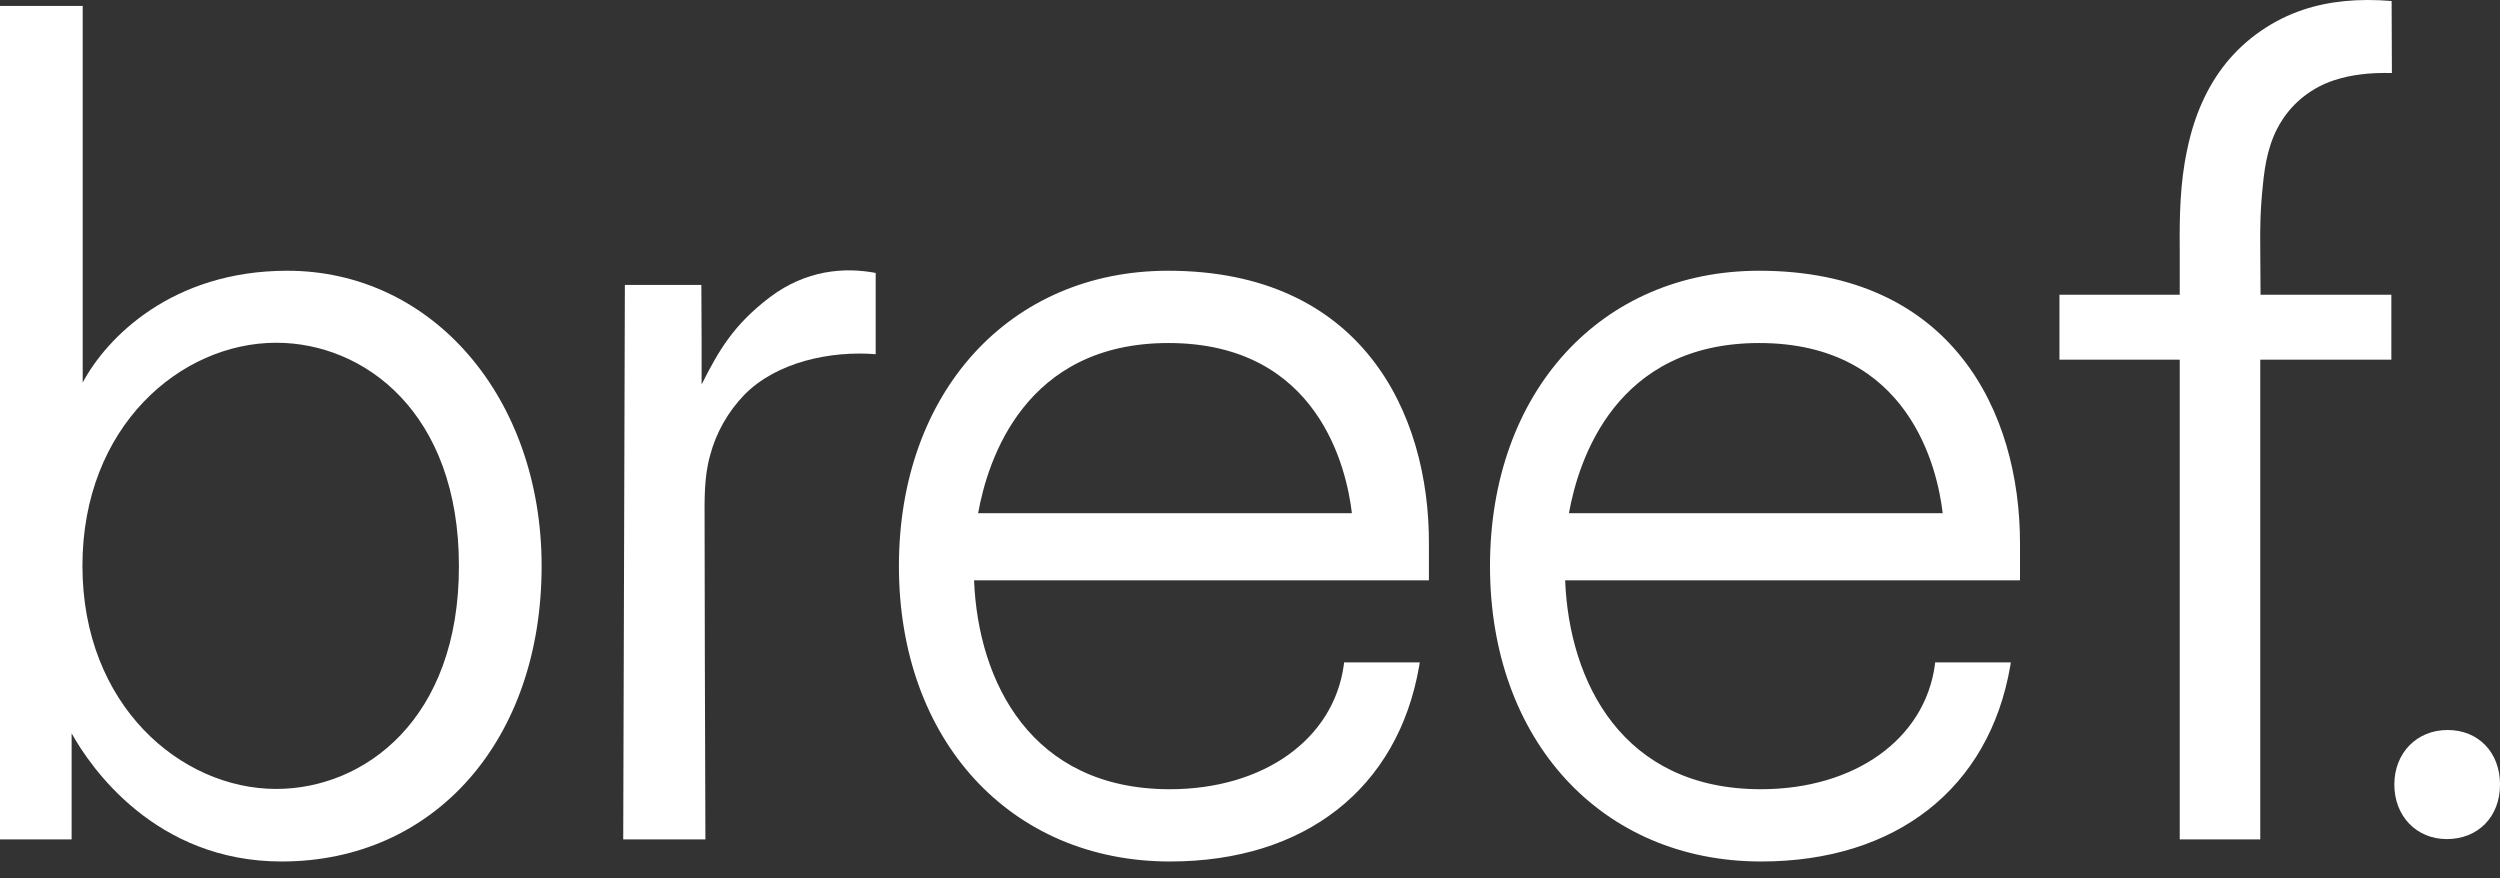
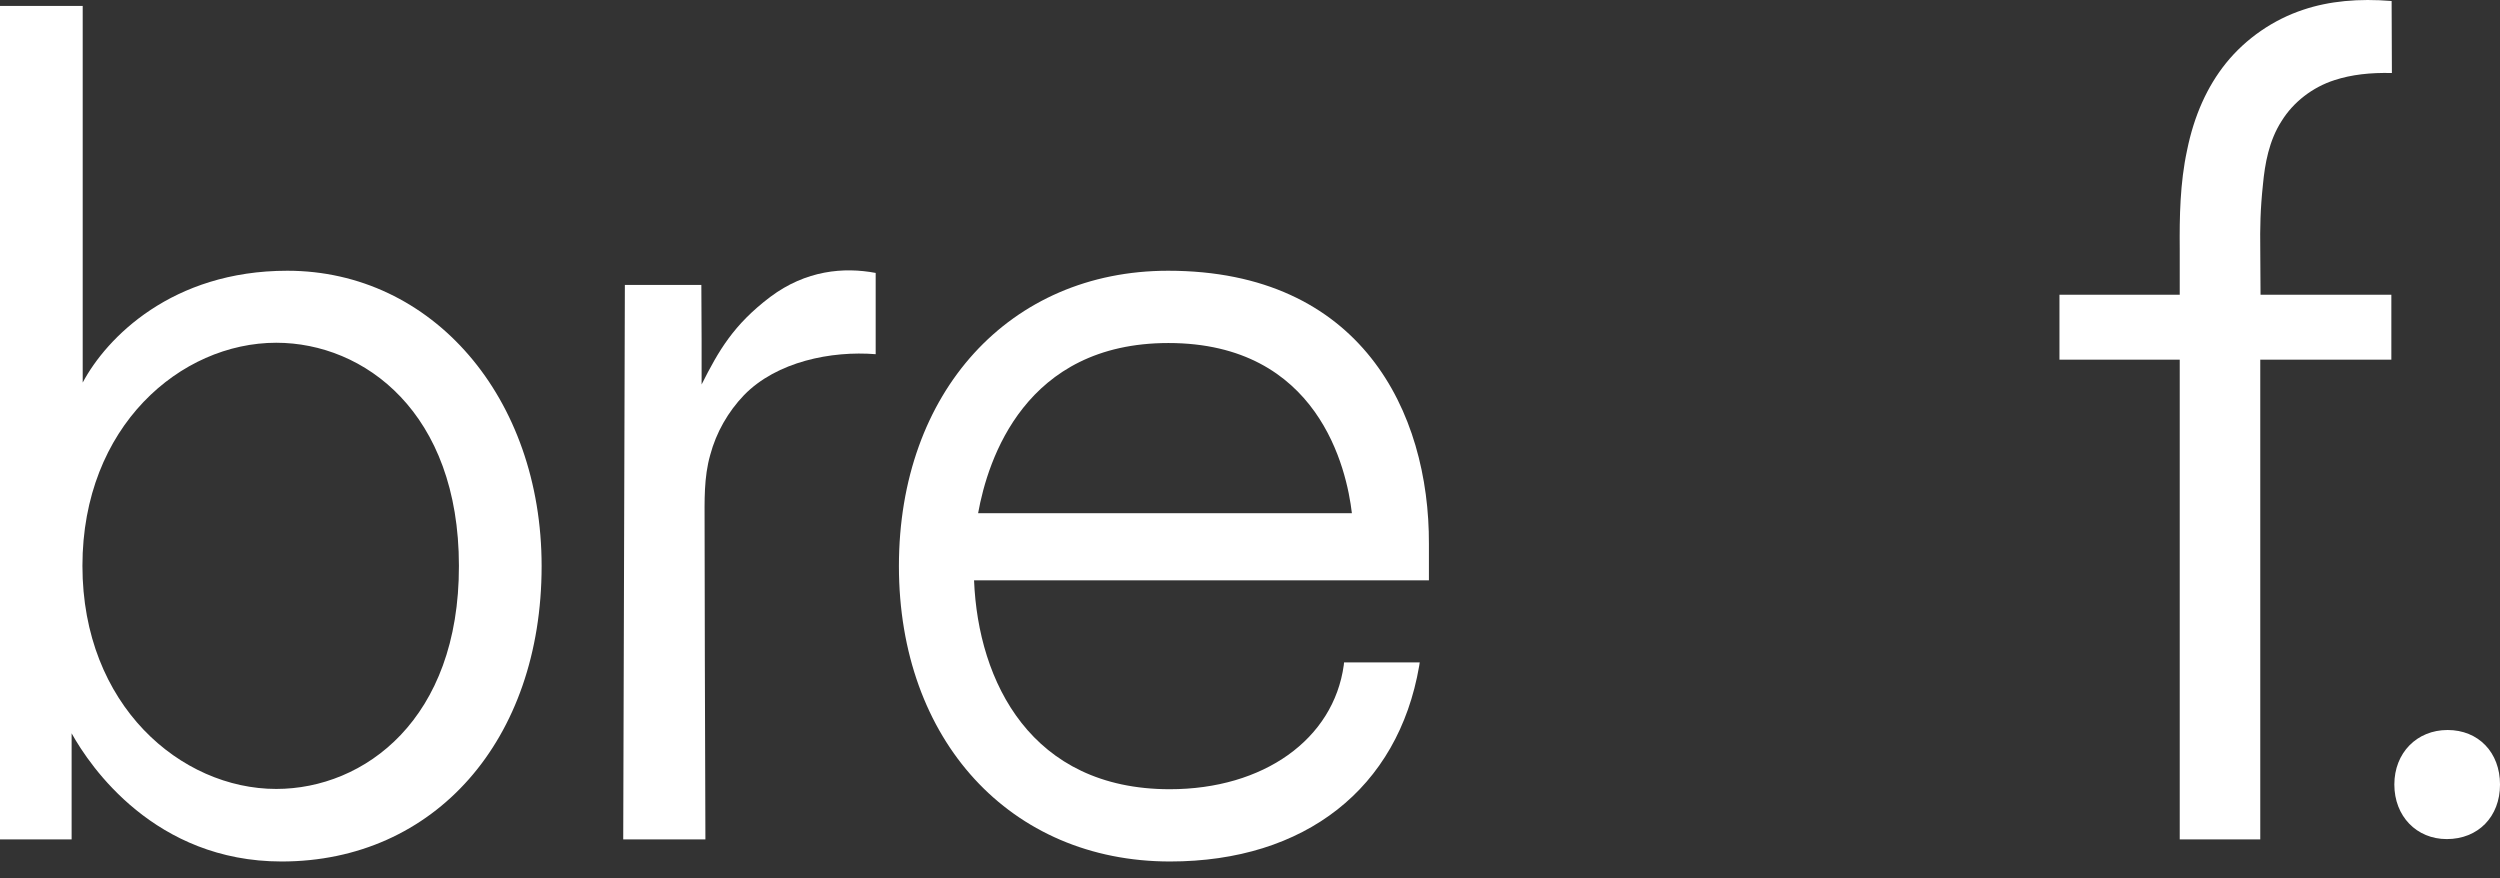
<svg xmlns="http://www.w3.org/2000/svg" width="148" height="52" viewBox="0 0 148 52" fill="none">
  <rect x="0" y="0" width="148" height="52" fill="#333333" stroke="none" />
  <path d="M17.008 16.028C10.176 16.028 6.304 20 4.896 22.648V0.351H0V49.692H4.24V43.412C5.344 45.398 9.168 51 16.672 51C25.728 51 32.064 43.815 32.064 33.514C32.064 23.536 25.6 16.028 17.008 16.028ZM16.352 46.705C10.72 46.705 4.88 41.765 4.88 33.498C4.88 25.231 10.704 20.291 16.352 20.291C21.568 20.291 27.168 24.424 27.168 33.498C27.184 42.588 21.568 46.705 16.352 46.705Z" fill="white" />
-   <path d="M69.152 16.028C59.776 16.028 53.216 23.213 53.216 33.514C53.216 43.815 59.808 51 69.264 51C77.248 51 82.768 46.673 84.016 39.424L84.048 39.214H79.568L79.552 39.375C78.944 43.767 74.8 46.722 69.248 46.722C61.056 46.722 57.904 40.376 57.664 34.354H84.592V32.206C84.624 24.376 80.56 16.028 69.152 16.028ZM57.904 30.382C58.48 27.185 60.688 20.307 69.168 20.307C78.064 20.307 79.728 27.766 80.032 30.382H57.904Z" fill="white" />
-   <path d="M104.144 16.028C94.768 16.028 88.208 23.213 88.208 33.514C88.208 43.815 94.8 51 104.256 51C112.24 51 117.76 46.673 119.008 39.424L119.04 39.214H114.56L114.544 39.375C113.936 43.767 109.792 46.722 104.24 46.722C96.048 46.722 92.896 40.376 92.656 34.354H119.584V32.206C119.6 24.376 115.552 16.028 104.144 16.028ZM92.88 30.382C93.456 27.185 95.664 20.307 104.144 20.307C113.04 20.307 114.704 27.766 115.008 30.382H92.88Z" fill="white" />
+   <path d="M69.152 16.028C59.776 16.028 53.216 23.213 53.216 33.514C53.216 43.815 59.808 51 69.264 51C77.248 51 82.768 46.673 84.016 39.424L84.048 39.214H79.568L79.552 39.375C78.944 43.767 74.8 46.722 69.248 46.722C61.056 46.722 57.904 40.376 57.664 34.354H84.592V32.206C84.624 24.376 80.56 16.028 69.152 16.028ZM57.904 30.382C58.48 27.185 60.688 20.307 69.168 20.307C78.064 20.307 79.728 27.766 80.032 30.382Z" fill="white" />
  <path d="M144.897 43.216C143.073 43.216 141.745 44.572 141.745 46.445C141.745 48.318 143.057 49.674 144.849 49.674C146.705 49.674 148.001 48.35 148.001 46.445C148.001 44.54 146.721 43.216 144.897 43.216Z" fill="white" />
  <path d="M45.599 17.578C43.423 19.225 42.544 20.759 41.535 22.761V20.161L41.52 16.867H36.992L36.895 49.692H41.76L41.727 39.133L41.712 30.995C41.712 29.655 41.663 28.266 42.047 26.926C42.4 25.602 43.103 24.375 44.047 23.39C45.983 21.404 49.215 20.759 51.84 20.968V16.157C49.952 15.802 47.712 15.995 45.599 17.578Z" fill="white" />
  <path d="M135.072 7.164C135.76 6.05 136.896 5.162 138.208 4.742C139.2 4.419 140.32 4.29 141.6 4.323L141.584 0.06C139.648 -0.101 137.888 0.06 136.352 0.577C134.592 1.158 132.96 2.272 131.776 3.741C130.672 5.114 129.888 6.841 129.472 8.908C129.056 10.829 129.024 12.848 129.04 14.737V17.449H121.92V21.292H129.04V49.693H133.808V21.292H141.568V17.449H133.824L133.808 14.801V14.753C133.792 13.493 133.808 12.412 133.968 10.91C134.08 9.715 134.32 8.327 135.072 7.164Z" fill="white" />
</svg>